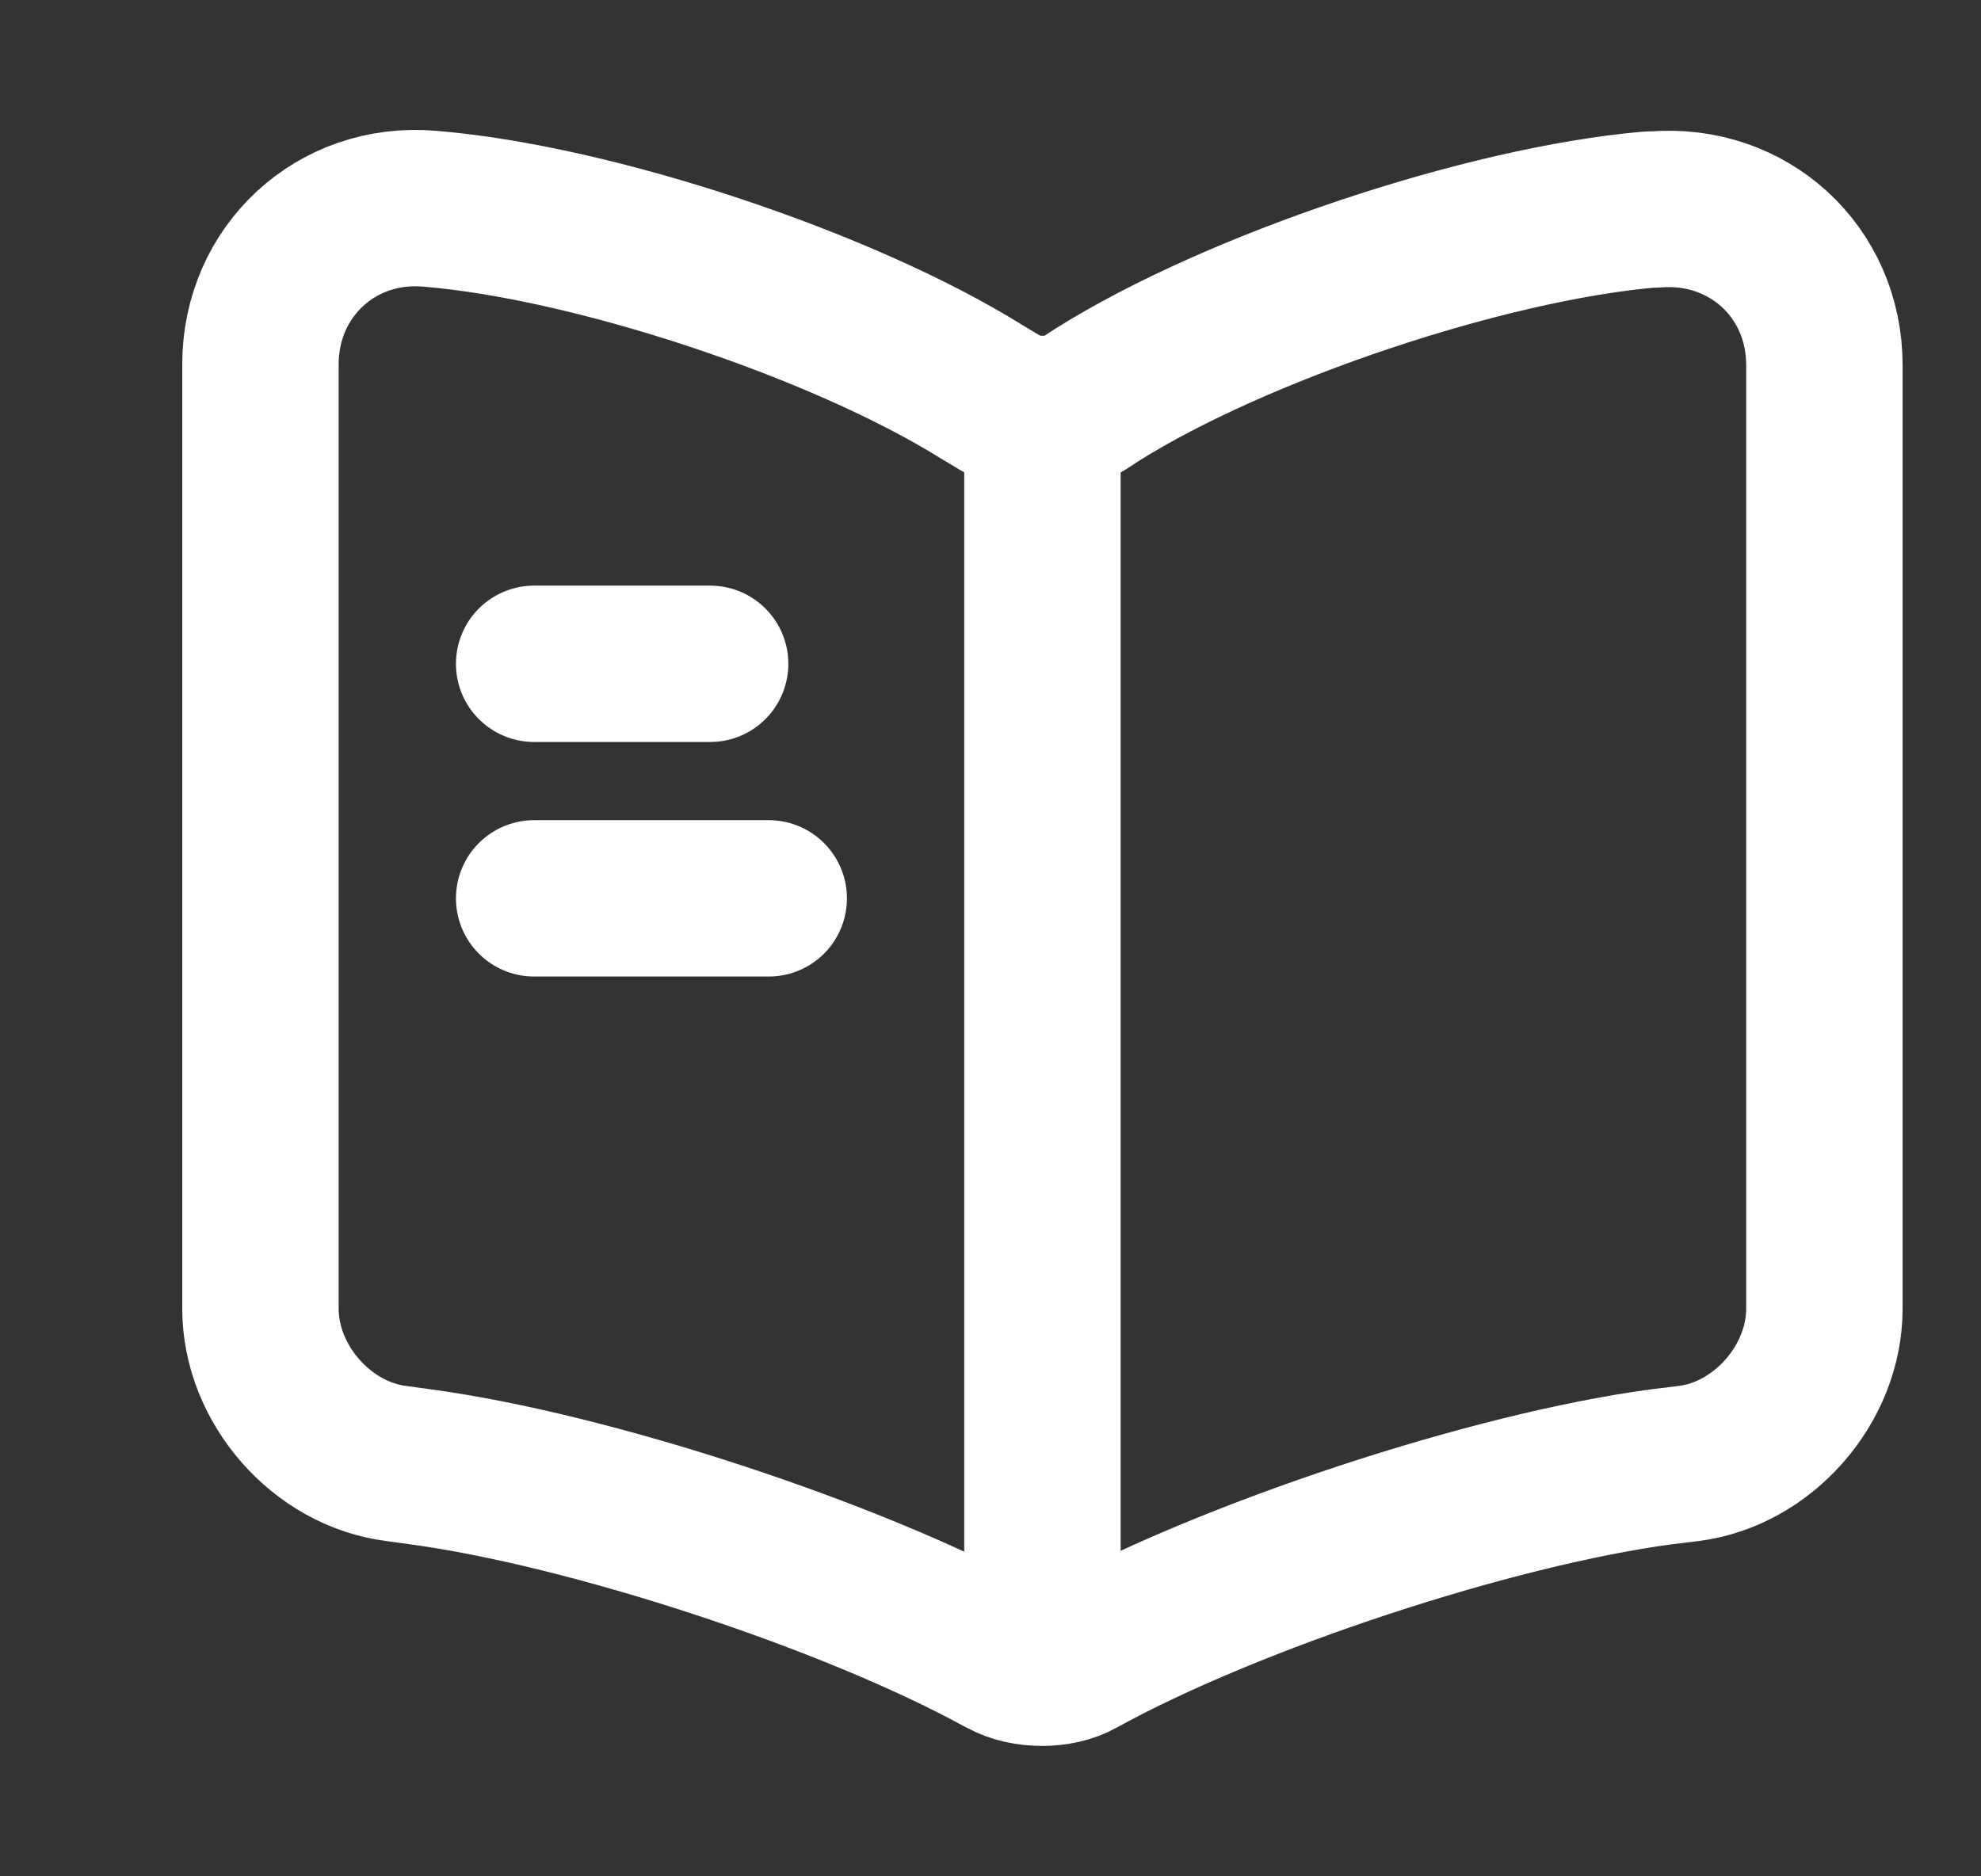
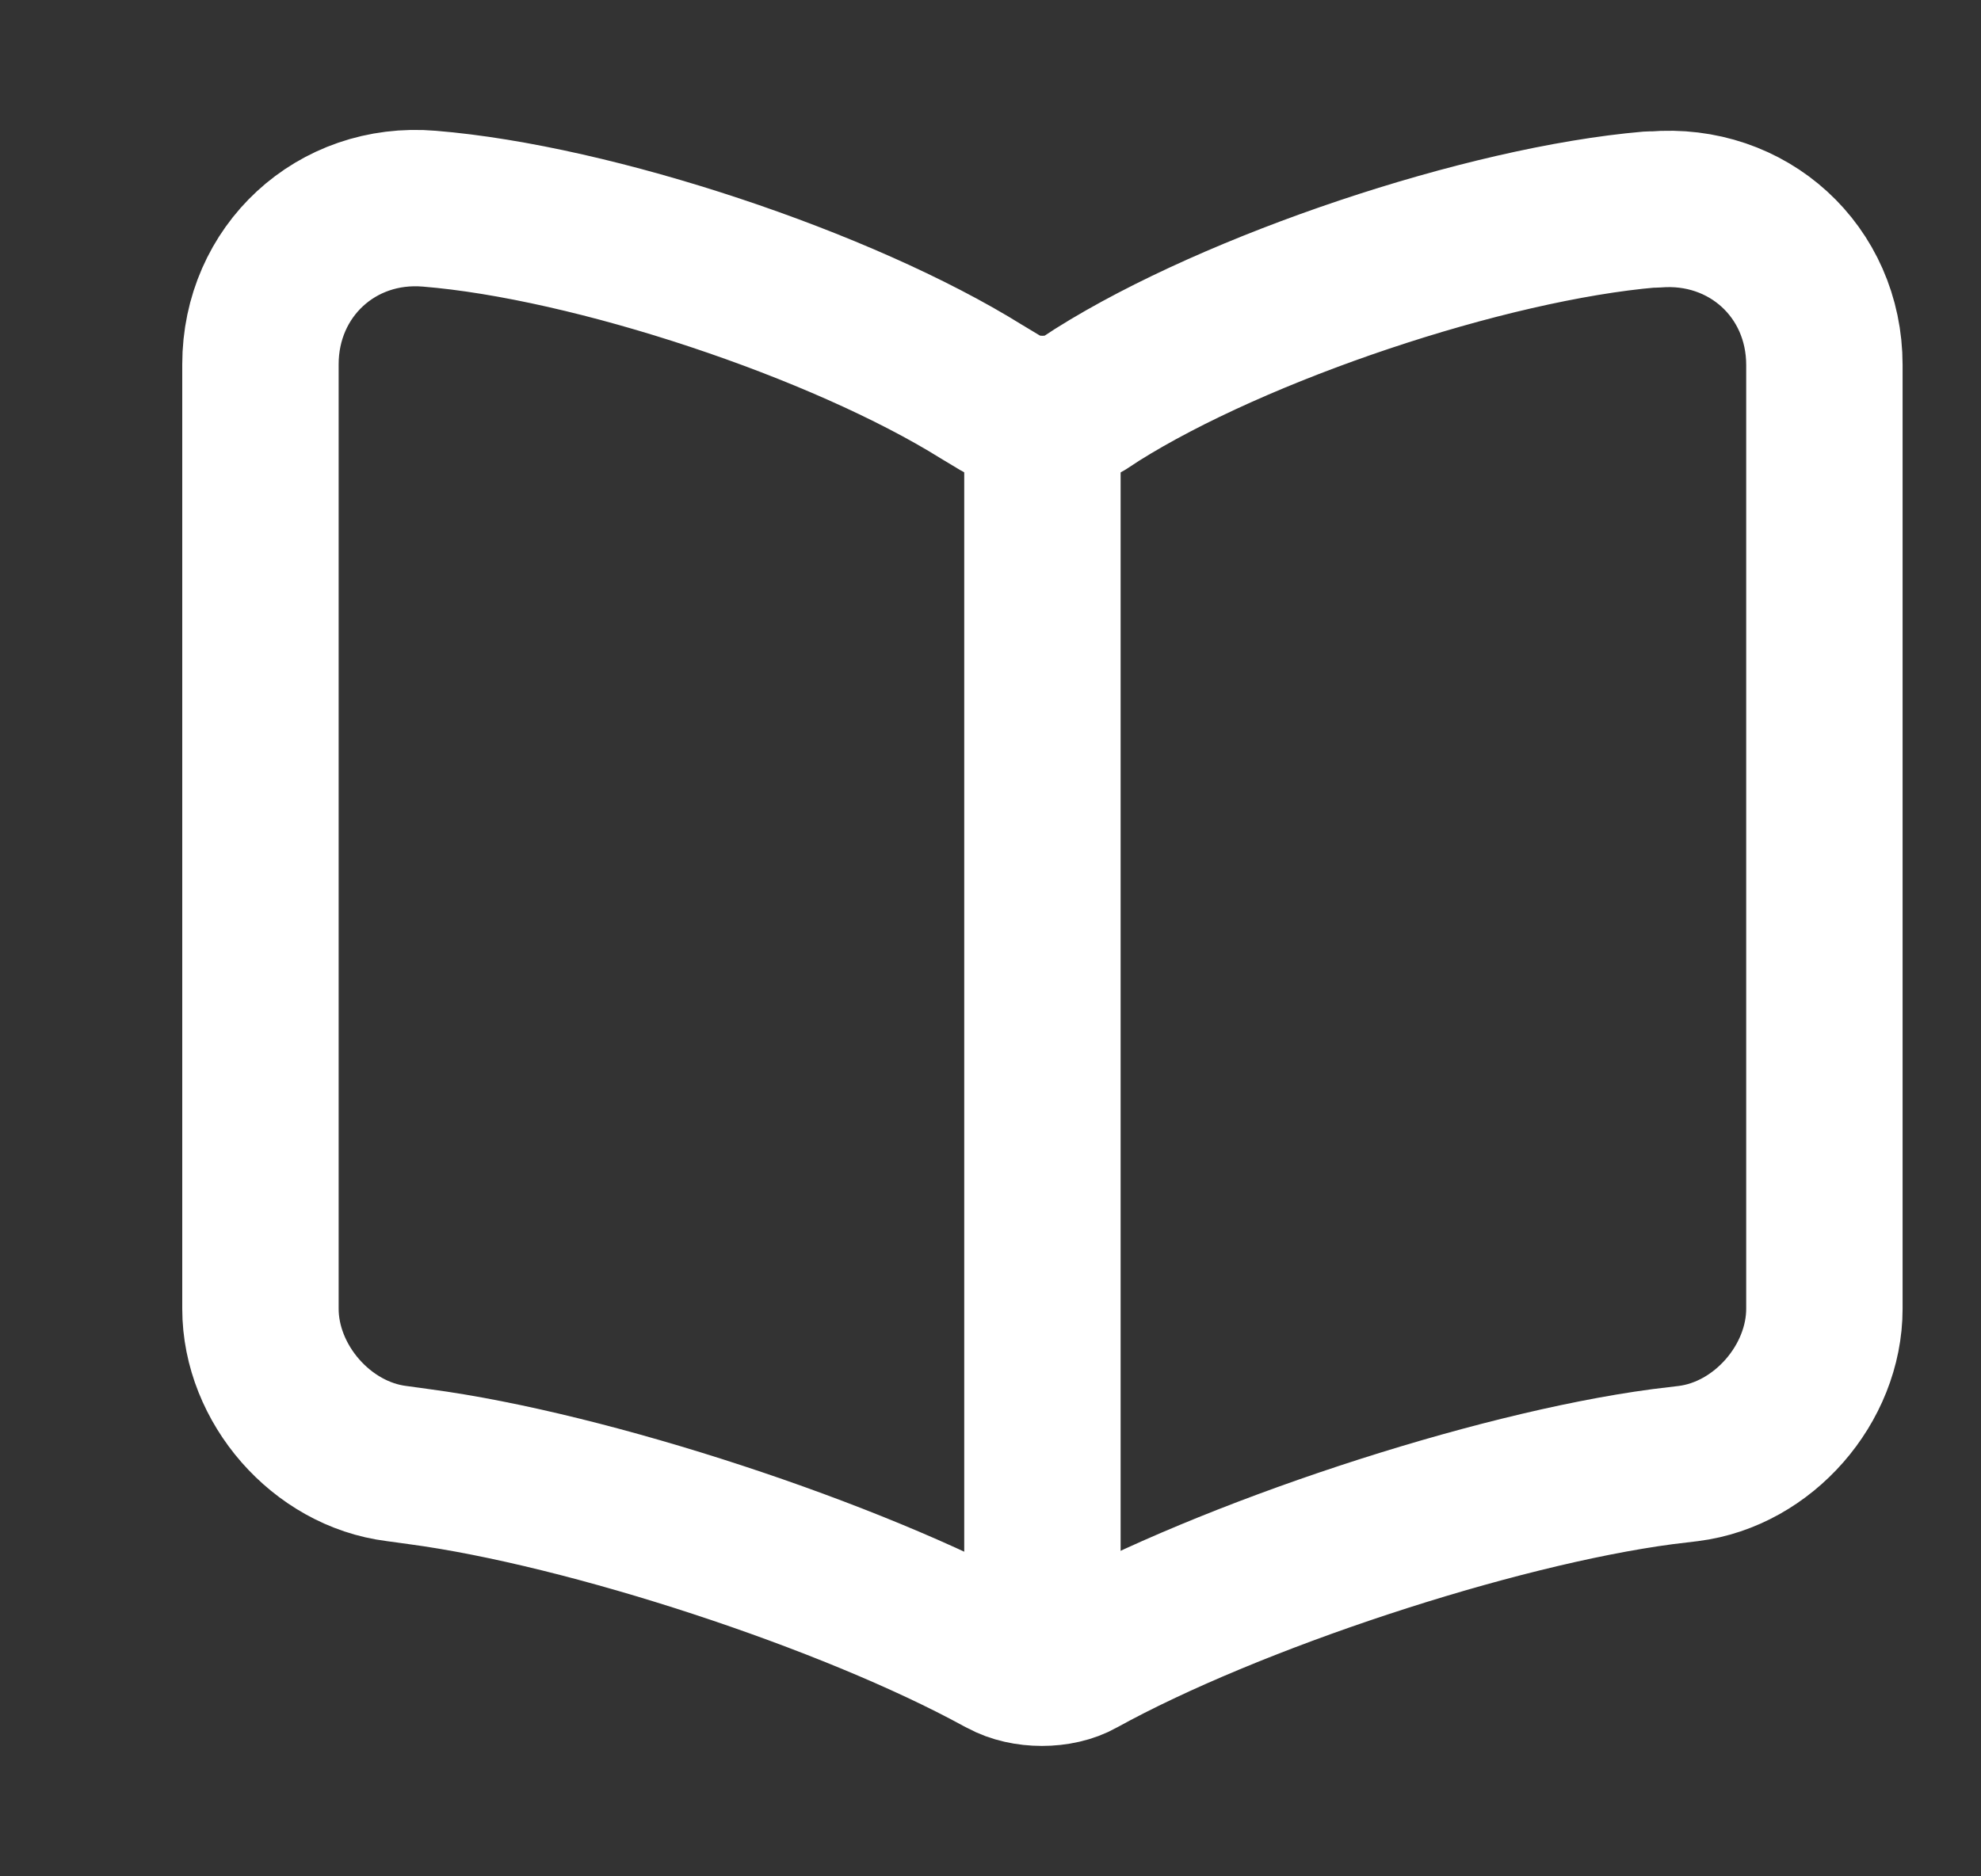
<svg xmlns="http://www.w3.org/2000/svg" width="19" height="18" viewBox="0 0 19 18" fill="none">
  <rect x="0" y="0" width="19" height="18" fill="#333333" stroke="none" />
  <path d="M17.498 12.555V3.502C17.498 2.602 16.763 1.935 15.87 2.01H15.825C14.251 2.145 11.858 2.947 10.523 3.787L10.396 3.87C10.178 4.005 9.818 4.005 9.601 3.87L9.413 3.757C8.078 2.925 5.693 2.13 4.118 2.002C3.226 1.927 2.498 2.602 2.498 3.495V12.555C2.498 13.275 3.083 13.95 3.803 14.04L4.021 14.07C5.648 14.287 8.161 15.112 9.601 15.9L9.631 15.915C9.833 16.027 10.155 16.027 10.351 15.915C11.79 15.12 14.31 14.287 15.945 14.07L16.193 14.04C16.913 13.95 17.498 13.275 17.498 12.555Z" stroke="white" stroke-width="1.5" stroke-linecap="round" stroke-linejoin="round" />
  <path d="M9.998 4.118V15.368" stroke="white" stroke-width="1.5" stroke-linecap="round" stroke-linejoin="round" />
-   <path d="M6.811 6.368H5.123" stroke="white" stroke-width="1.5" stroke-linecap="round" stroke-linejoin="round" />
-   <path d="M7.373 8.618H5.123" stroke="white" stroke-width="1.5" stroke-linecap="round" stroke-linejoin="round" />
</svg>